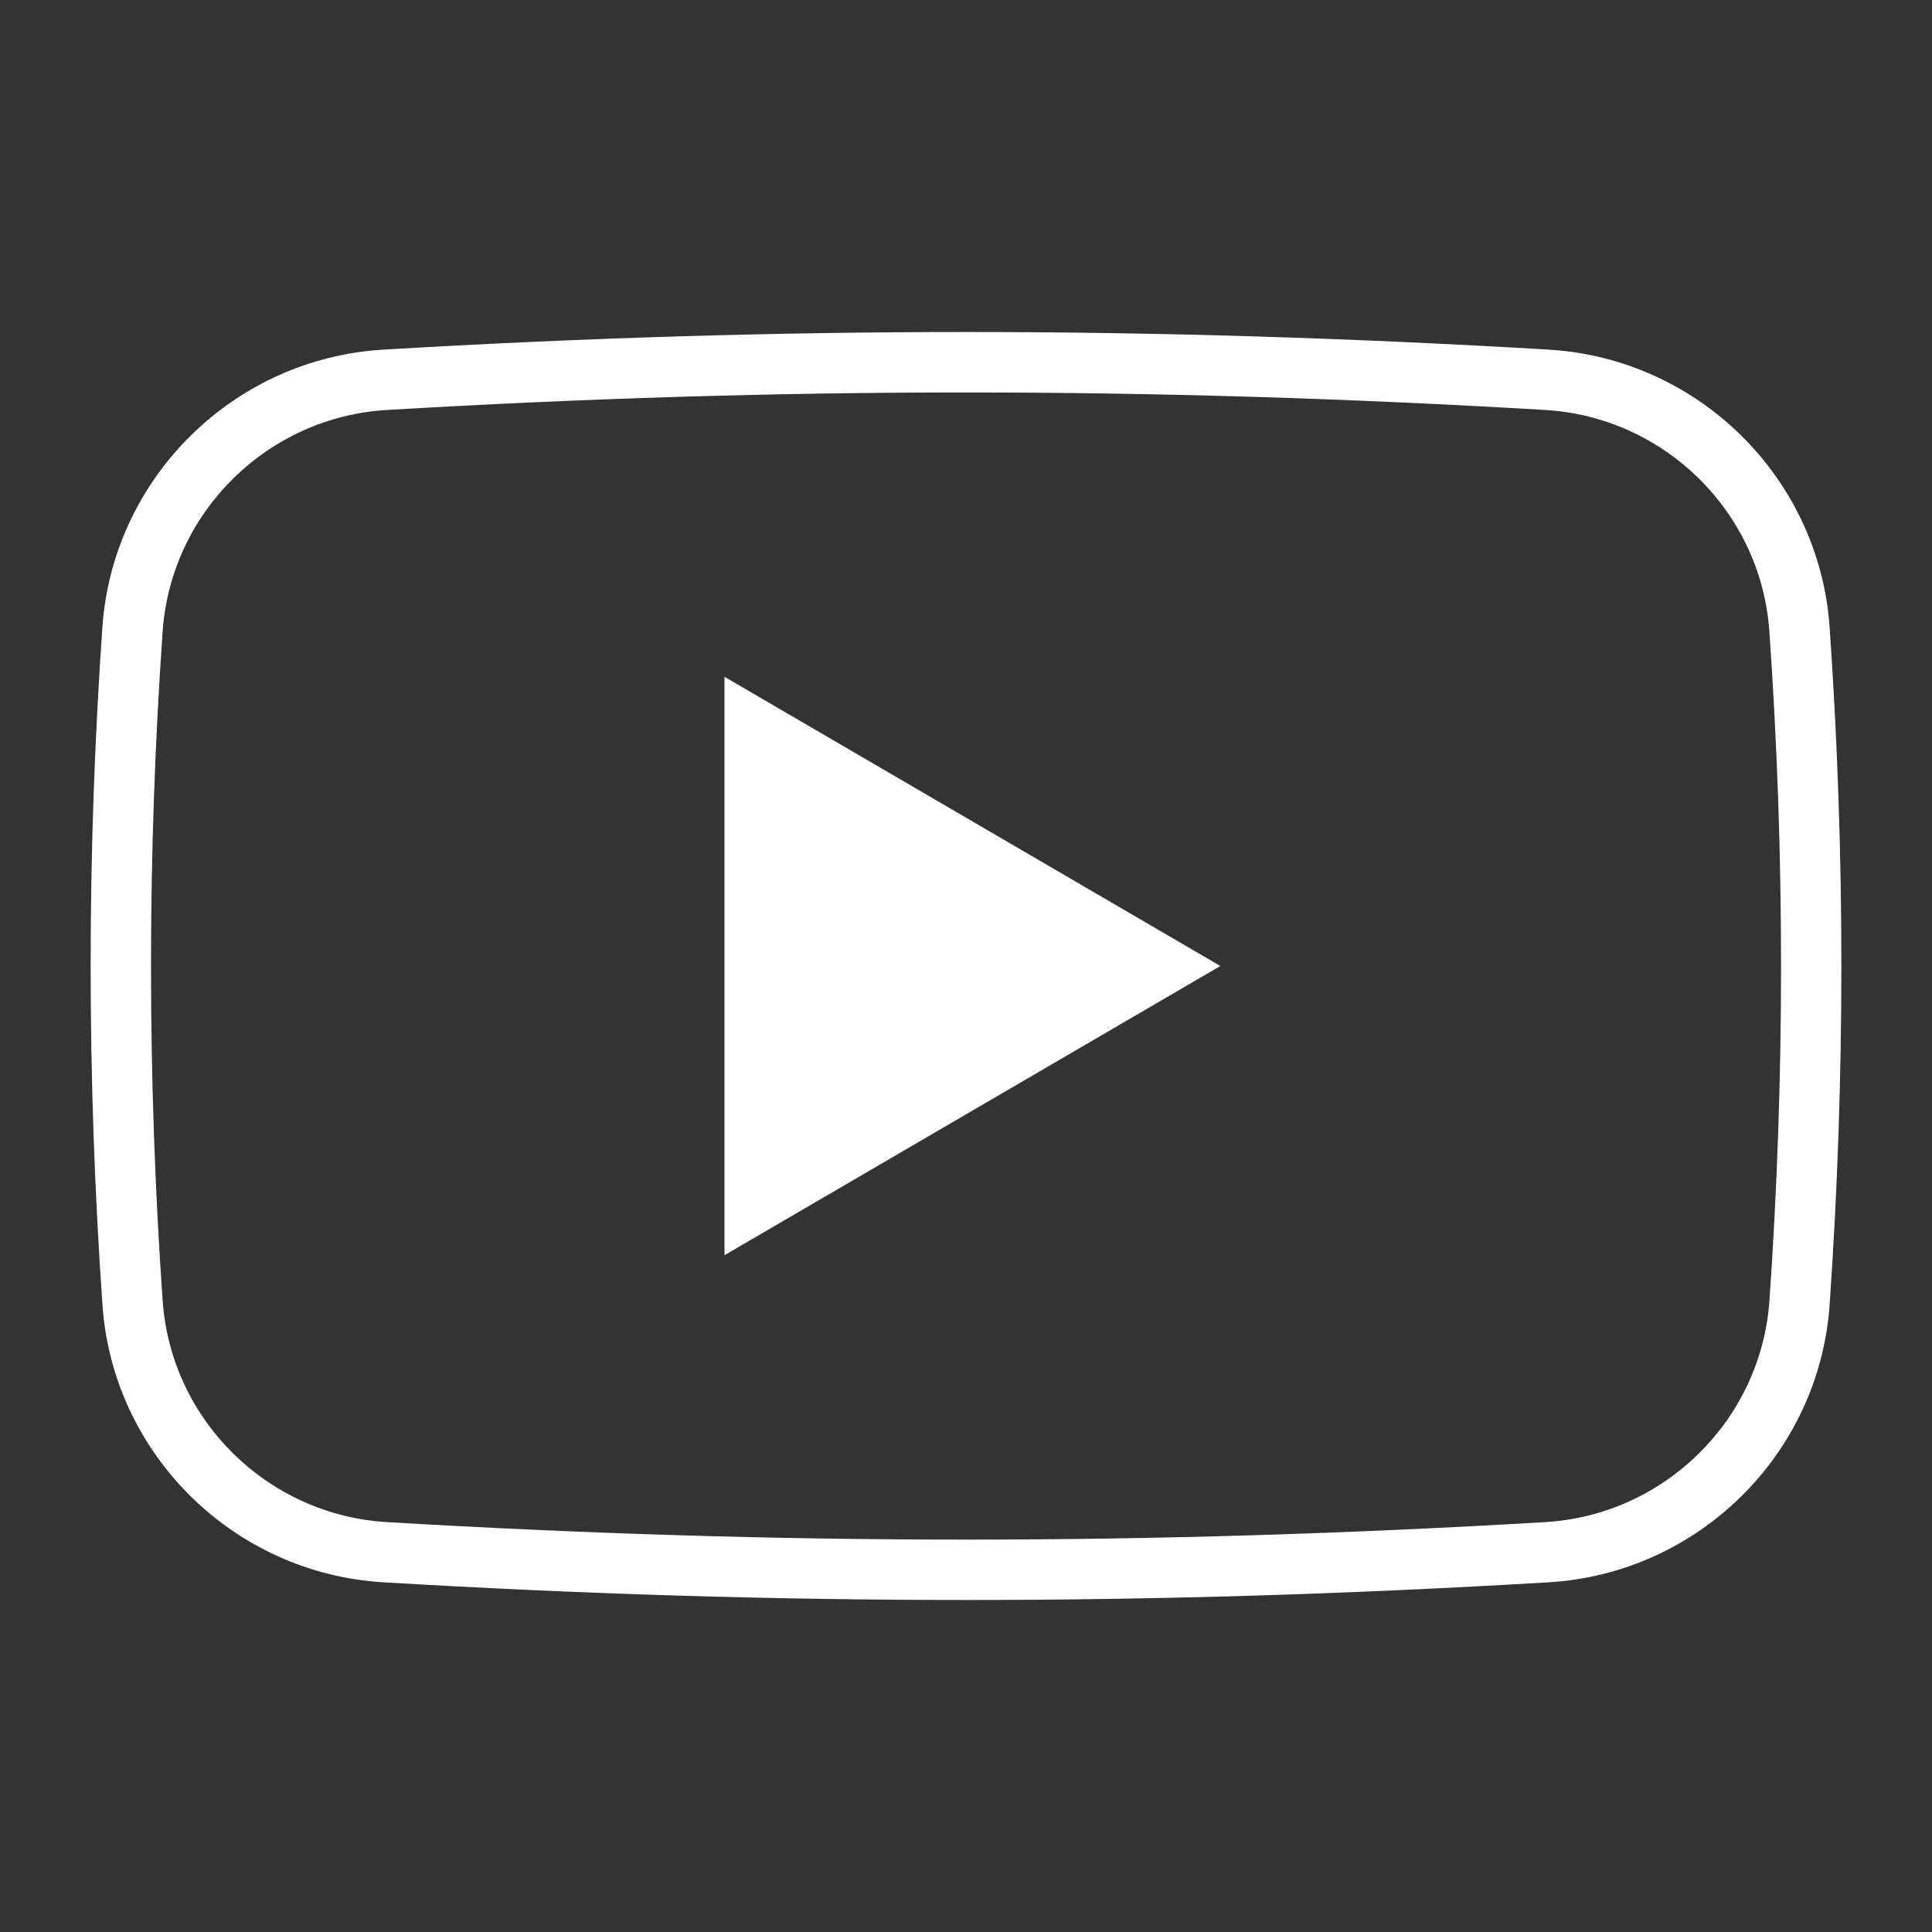
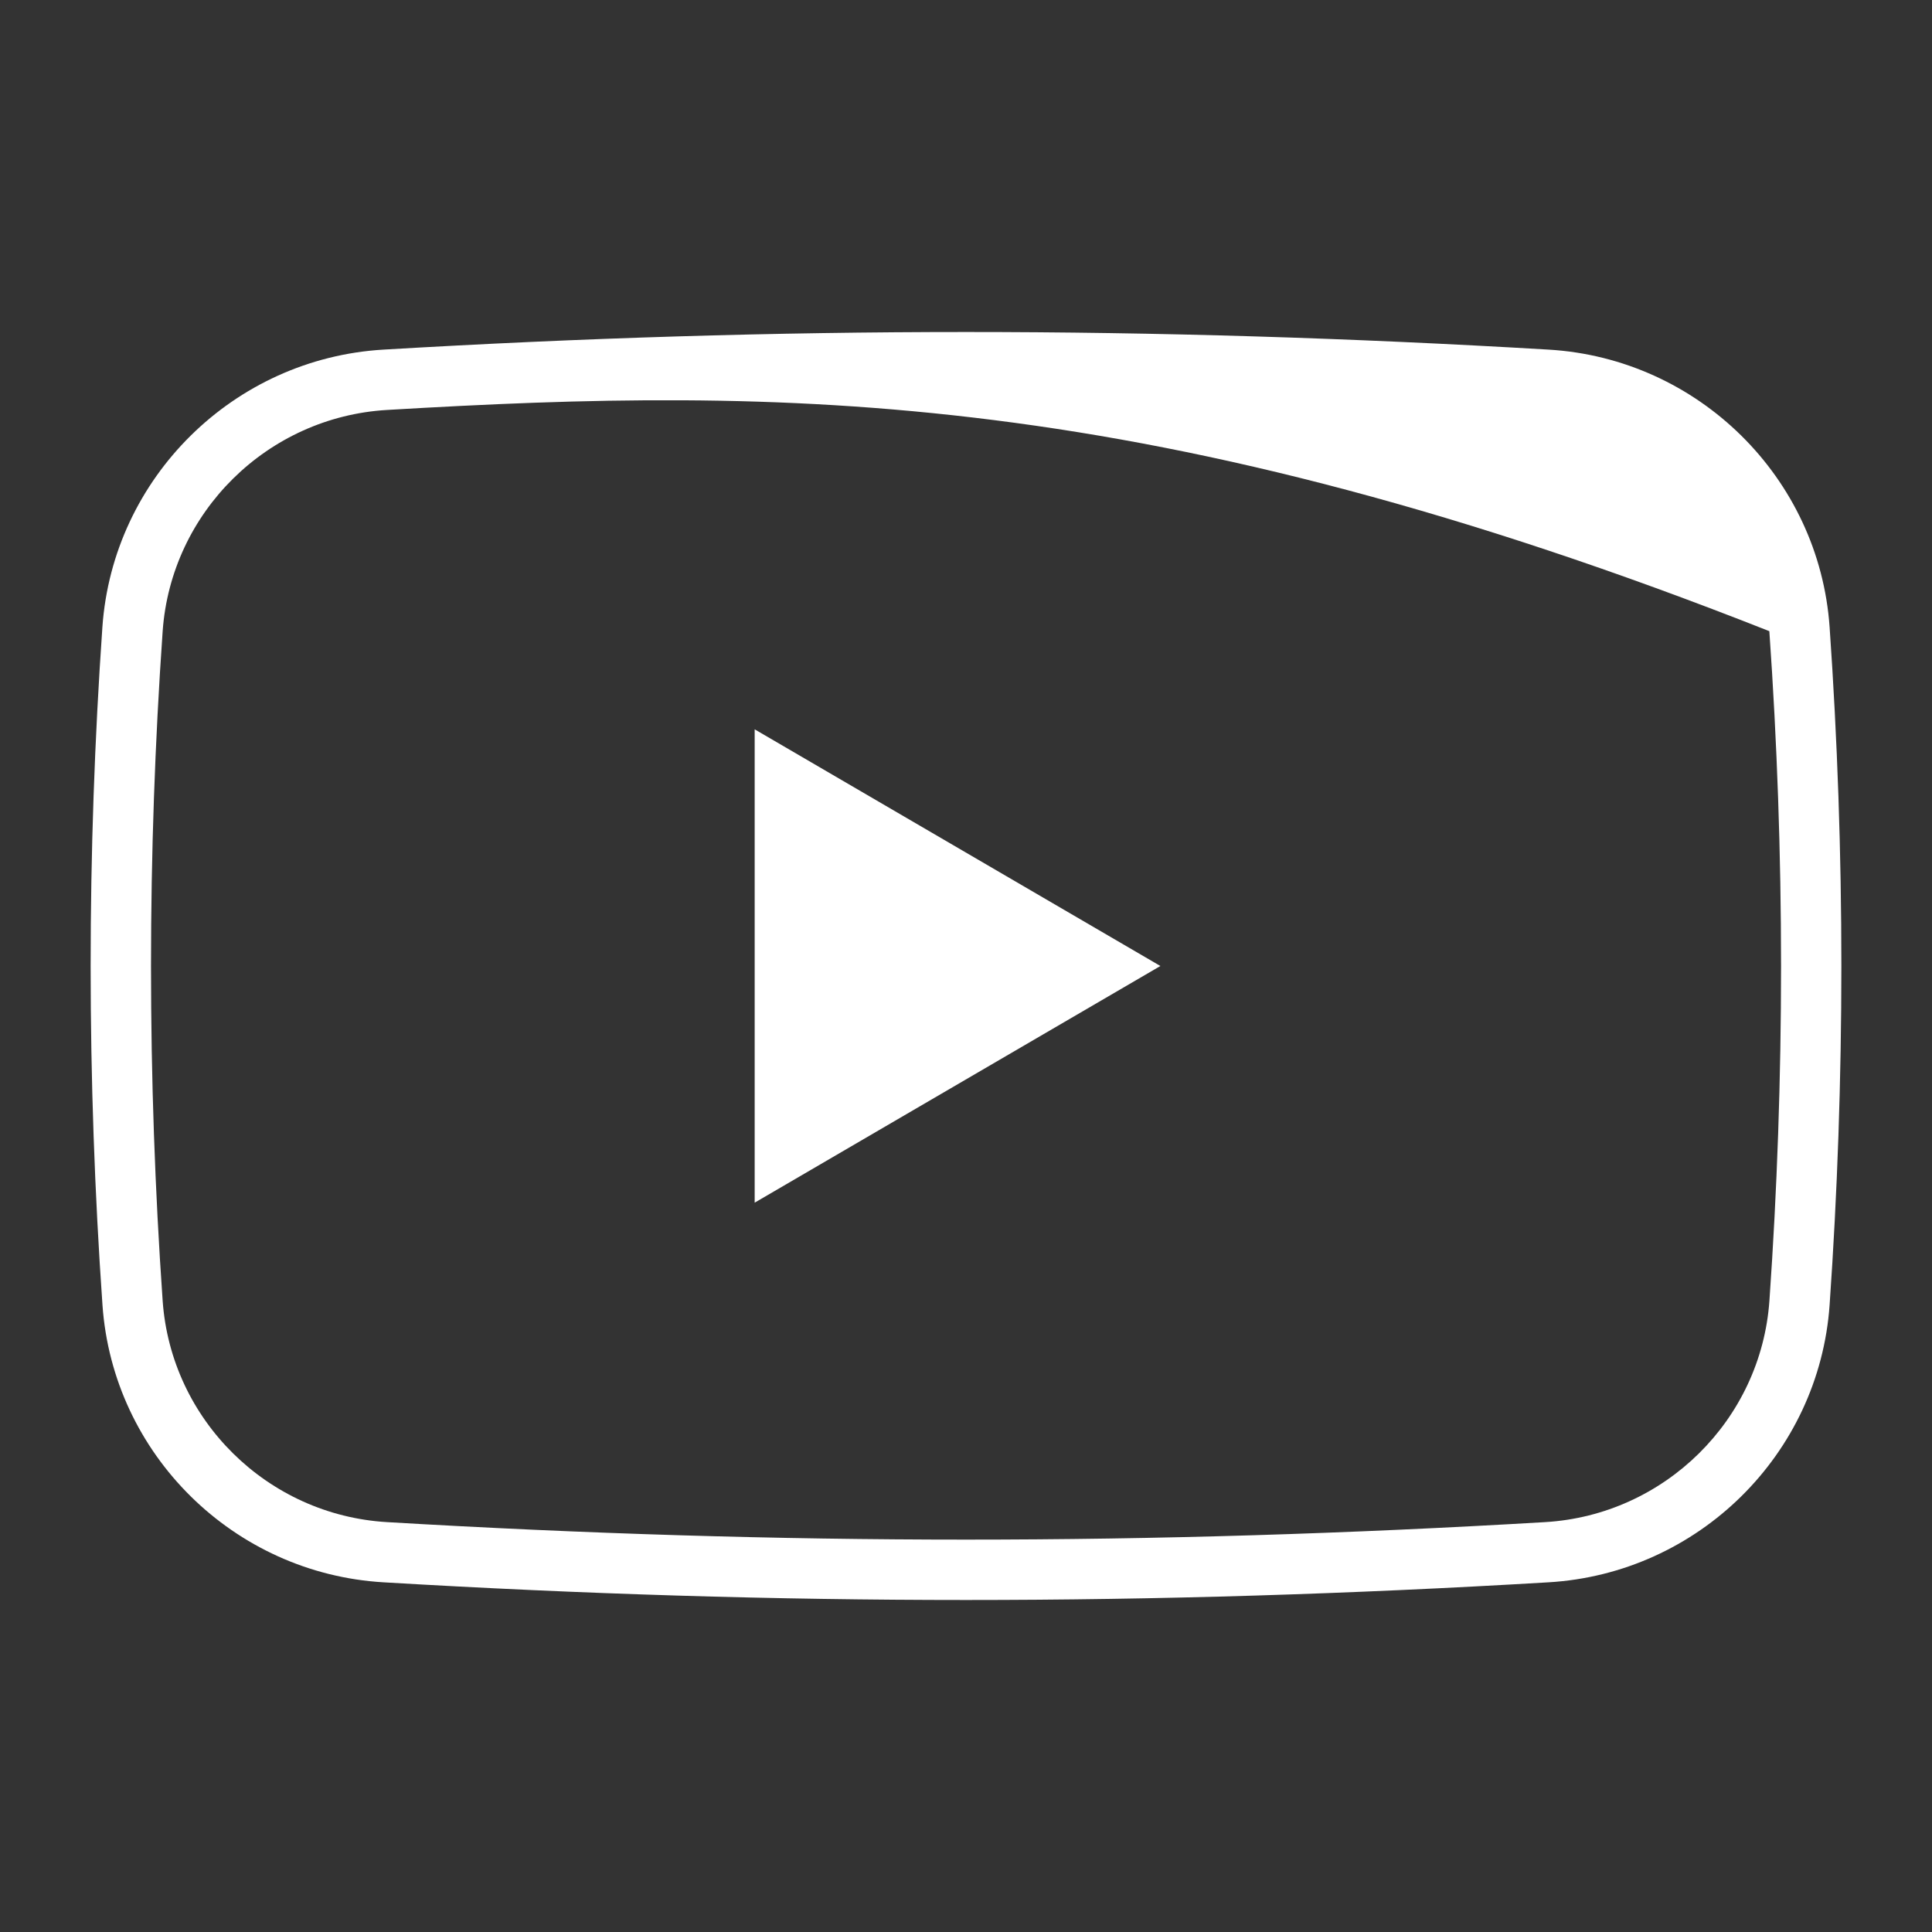
<svg xmlns="http://www.w3.org/2000/svg" width="26" height="26" viewBox="0 0 26 26" fill="none">
  <rect x="0" y="0" width="26" height="26" fill="#333333" stroke="none" />
-   <path d="M13 21.532C10.417 21.532 7.834 21.453 5.16 21.294C3.145 21.175 1.519 19.571 1.379 17.562C1.167 14.535 1.167 11.465 1.378 8.438C1.519 6.429 3.145 4.824 5.16 4.705C10.509 4.389 15.492 4.389 20.84 4.705C22.855 4.824 24.481 6.429 24.622 8.438C24.833 11.465 24.833 14.535 24.622 17.562C24.481 19.571 22.855 21.175 20.84 21.294C18.166 21.453 15.583 21.532 13 21.532ZM20.793 20.484L20.817 20.889L20.793 20.484C22.401 20.389 23.699 19.108 23.812 17.505C24.021 14.516 24.021 11.484 23.811 8.494C23.699 6.892 22.401 5.612 20.793 5.517C15.476 5.203 10.525 5.203 5.208 5.517C3.599 5.612 2.302 6.892 2.189 8.495C1.98 11.484 1.98 14.516 2.189 17.506C2.302 19.108 3.599 20.389 5.208 20.484C10.524 20.798 15.476 20.798 20.793 20.484Z" fill="white" />
+   <path d="M13 21.532C10.417 21.532 7.834 21.453 5.16 21.294C3.145 21.175 1.519 19.571 1.379 17.562C1.167 14.535 1.167 11.465 1.378 8.438C1.519 6.429 3.145 4.824 5.16 4.705C10.509 4.389 15.492 4.389 20.84 4.705C22.855 4.824 24.481 6.429 24.622 8.438C24.833 11.465 24.833 14.535 24.622 17.562C24.481 19.571 22.855 21.175 20.84 21.294C18.166 21.453 15.583 21.532 13 21.532ZM20.793 20.484L20.817 20.889L20.793 20.484C22.401 20.389 23.699 19.108 23.812 17.505C24.021 14.516 24.021 11.484 23.811 8.494C15.476 5.203 10.525 5.203 5.208 5.517C3.599 5.612 2.302 6.892 2.189 8.495C1.98 11.484 1.98 14.516 2.189 17.506C2.302 19.108 3.599 20.389 5.208 20.484C10.524 20.798 15.476 20.798 20.793 20.484Z" fill="white" />
  <path d="M10.156 16.185V9.815L15.616 13L10.156 16.185Z" fill="white" />
-   <path d="M9.75 16.892V9.108L16.423 13L9.75 16.892ZM10.562 10.522V15.477L14.81 13L10.562 10.522Z" fill="white" />
</svg>